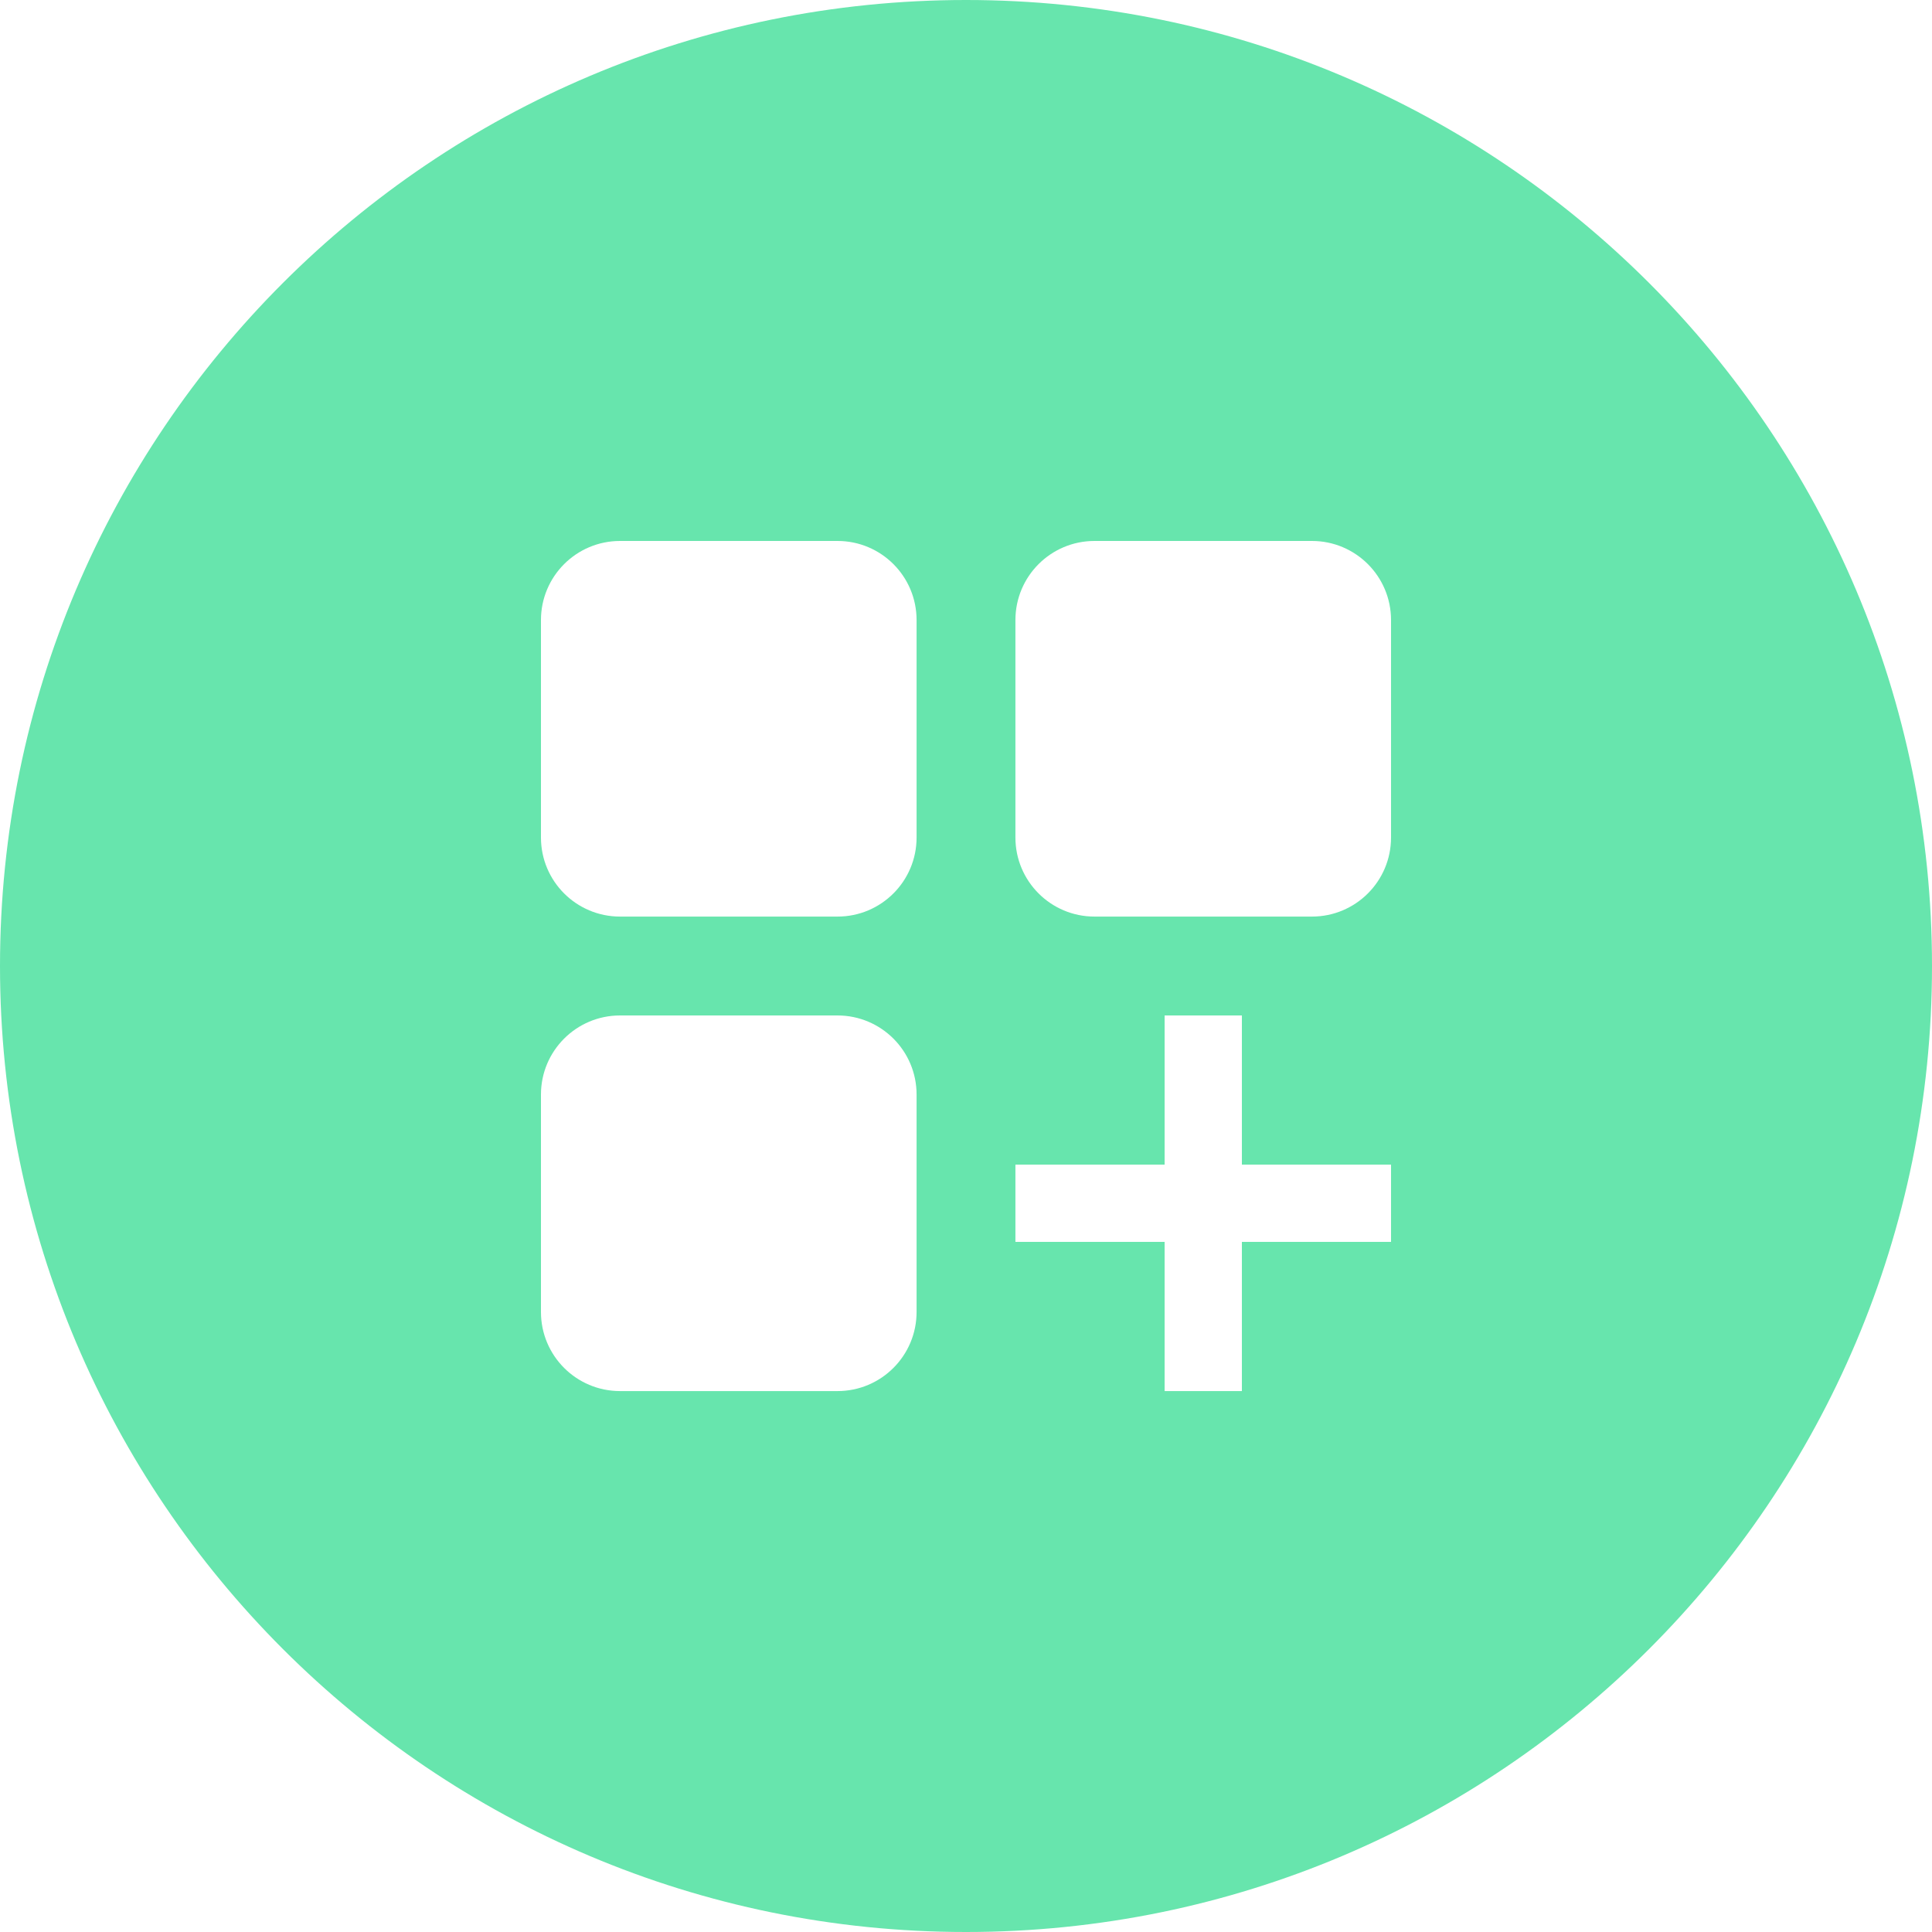
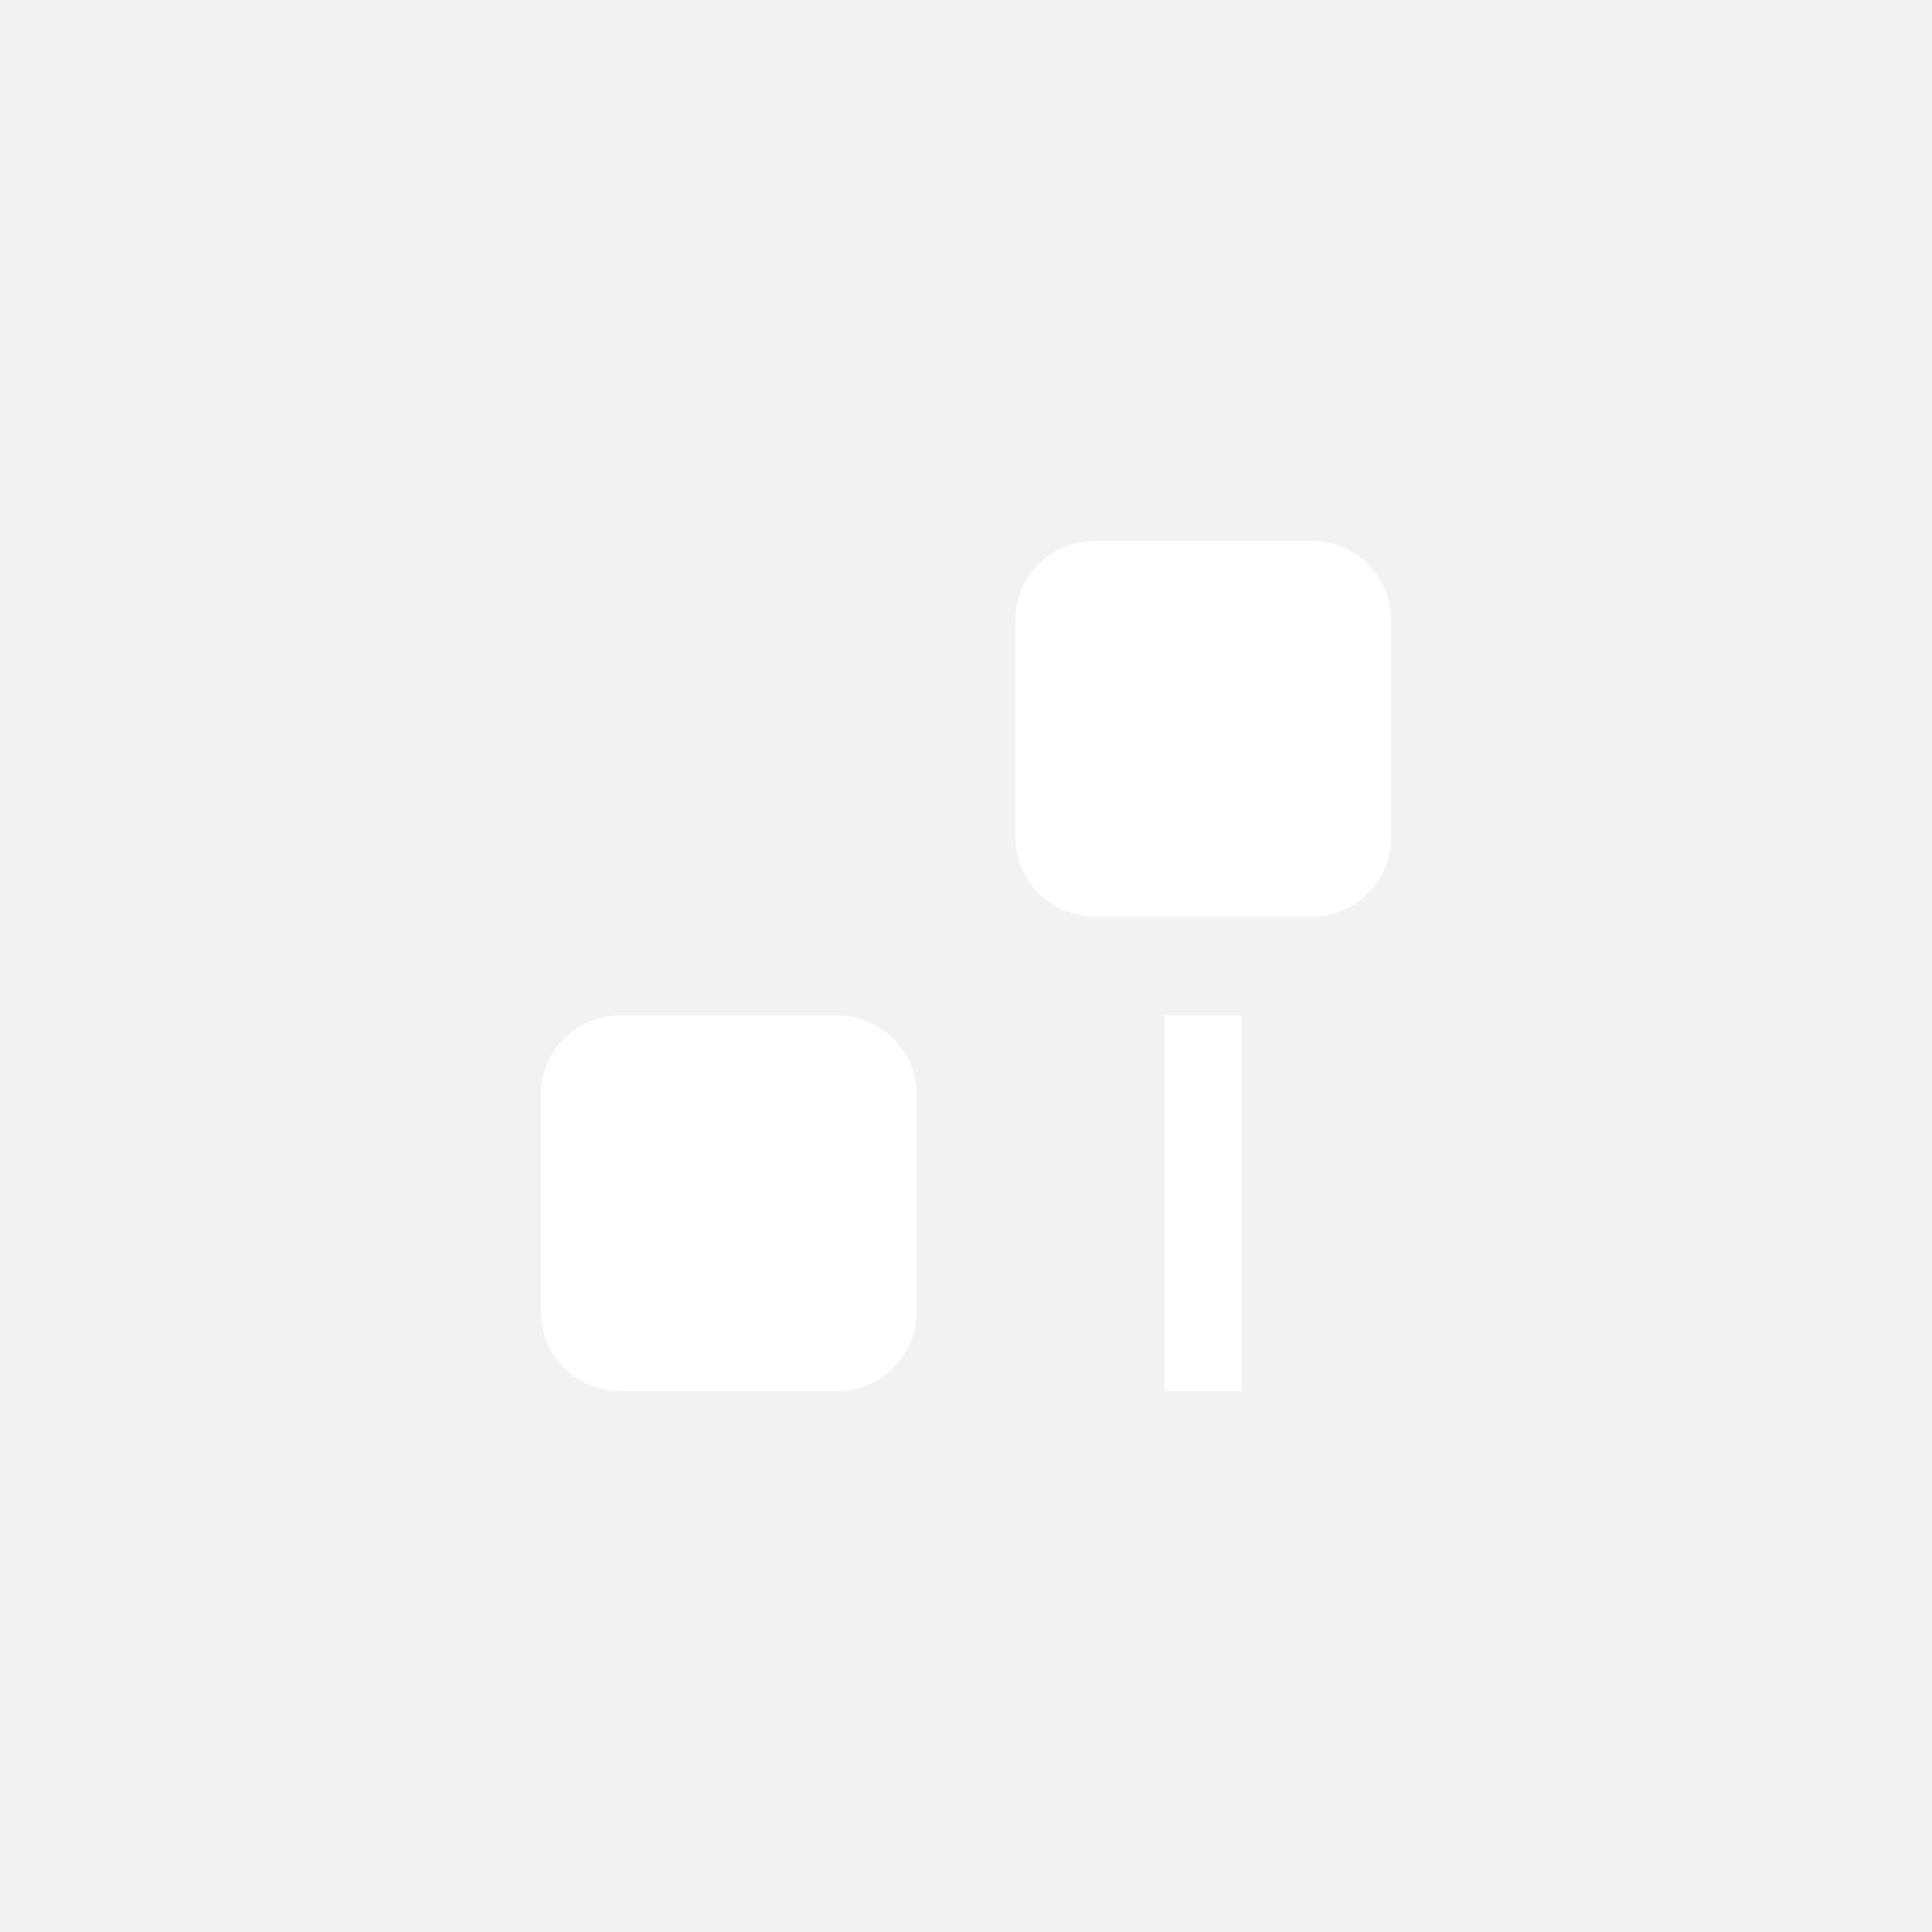
<svg xmlns="http://www.w3.org/2000/svg" width="50" height="50" viewBox="0 0 50 50" fill="none">
  <rect width="50" height="50" fill="#F2F2F2" />
-   <rect width="1440" height="4657" transform="translate(-220 -1142)" fill="white" />
  <g filter="url(#filter0_d_450_16808)">
-     <rect x="-40" y="-40" width="500" height="243" rx="16" fill="white" />
-   </g>
-   <path d="M25 50C38.807 50 50 38.807 50 25C50 11.193 38.807 0 25 0C11.193 0 0 11.193 0 25C0 38.807 11.193 50 25 50Z" fill="#67E5AD" />
-   <path d="M21.675 14H16.047C14.916 14 14 14.916 14 16.047V21.675C14 22.805 14.916 23.721 16.047 23.721H21.675C22.805 23.721 23.721 22.805 23.721 21.675V16.047C23.721 14.916 22.805 14 21.675 14Z" fill="white" />
+     </g>
  <path d="M21.674 26.28H16.047C14.916 26.28 14 27.196 14 28.326V33.954C14 35.085 14.916 36.001 16.047 36.001H21.674C22.805 36.001 23.721 35.085 23.721 33.954V28.326C23.721 27.196 22.805 26.28 21.674 26.28Z" fill="white" />
  <path d="M33.953 14H28.325C27.195 14 26.279 14.916 26.279 16.047V21.675C26.279 22.805 27.195 23.721 28.325 23.721H33.953C35.084 23.721 36 22.805 36 21.675V16.047C36 14.916 35.084 14 33.953 14Z" fill="white" />
  <path d="M31.14 26.28V36.001" stroke="white" stroke-width="2" stroke-miterlimit="10" />
-   <path d="M26.279 31.14H36" stroke="white" stroke-width="2" stroke-miterlimit="10" />
  <defs>
    <filter id="filter0_d_450_16808" x="-92" y="-72" width="604" height="347" filterUnits="userSpaceOnUse" color-interpolation-filters="sRGB">
      <feGaussianBlur stdDeviation="25" />
    </filter>
  </defs>
</svg>